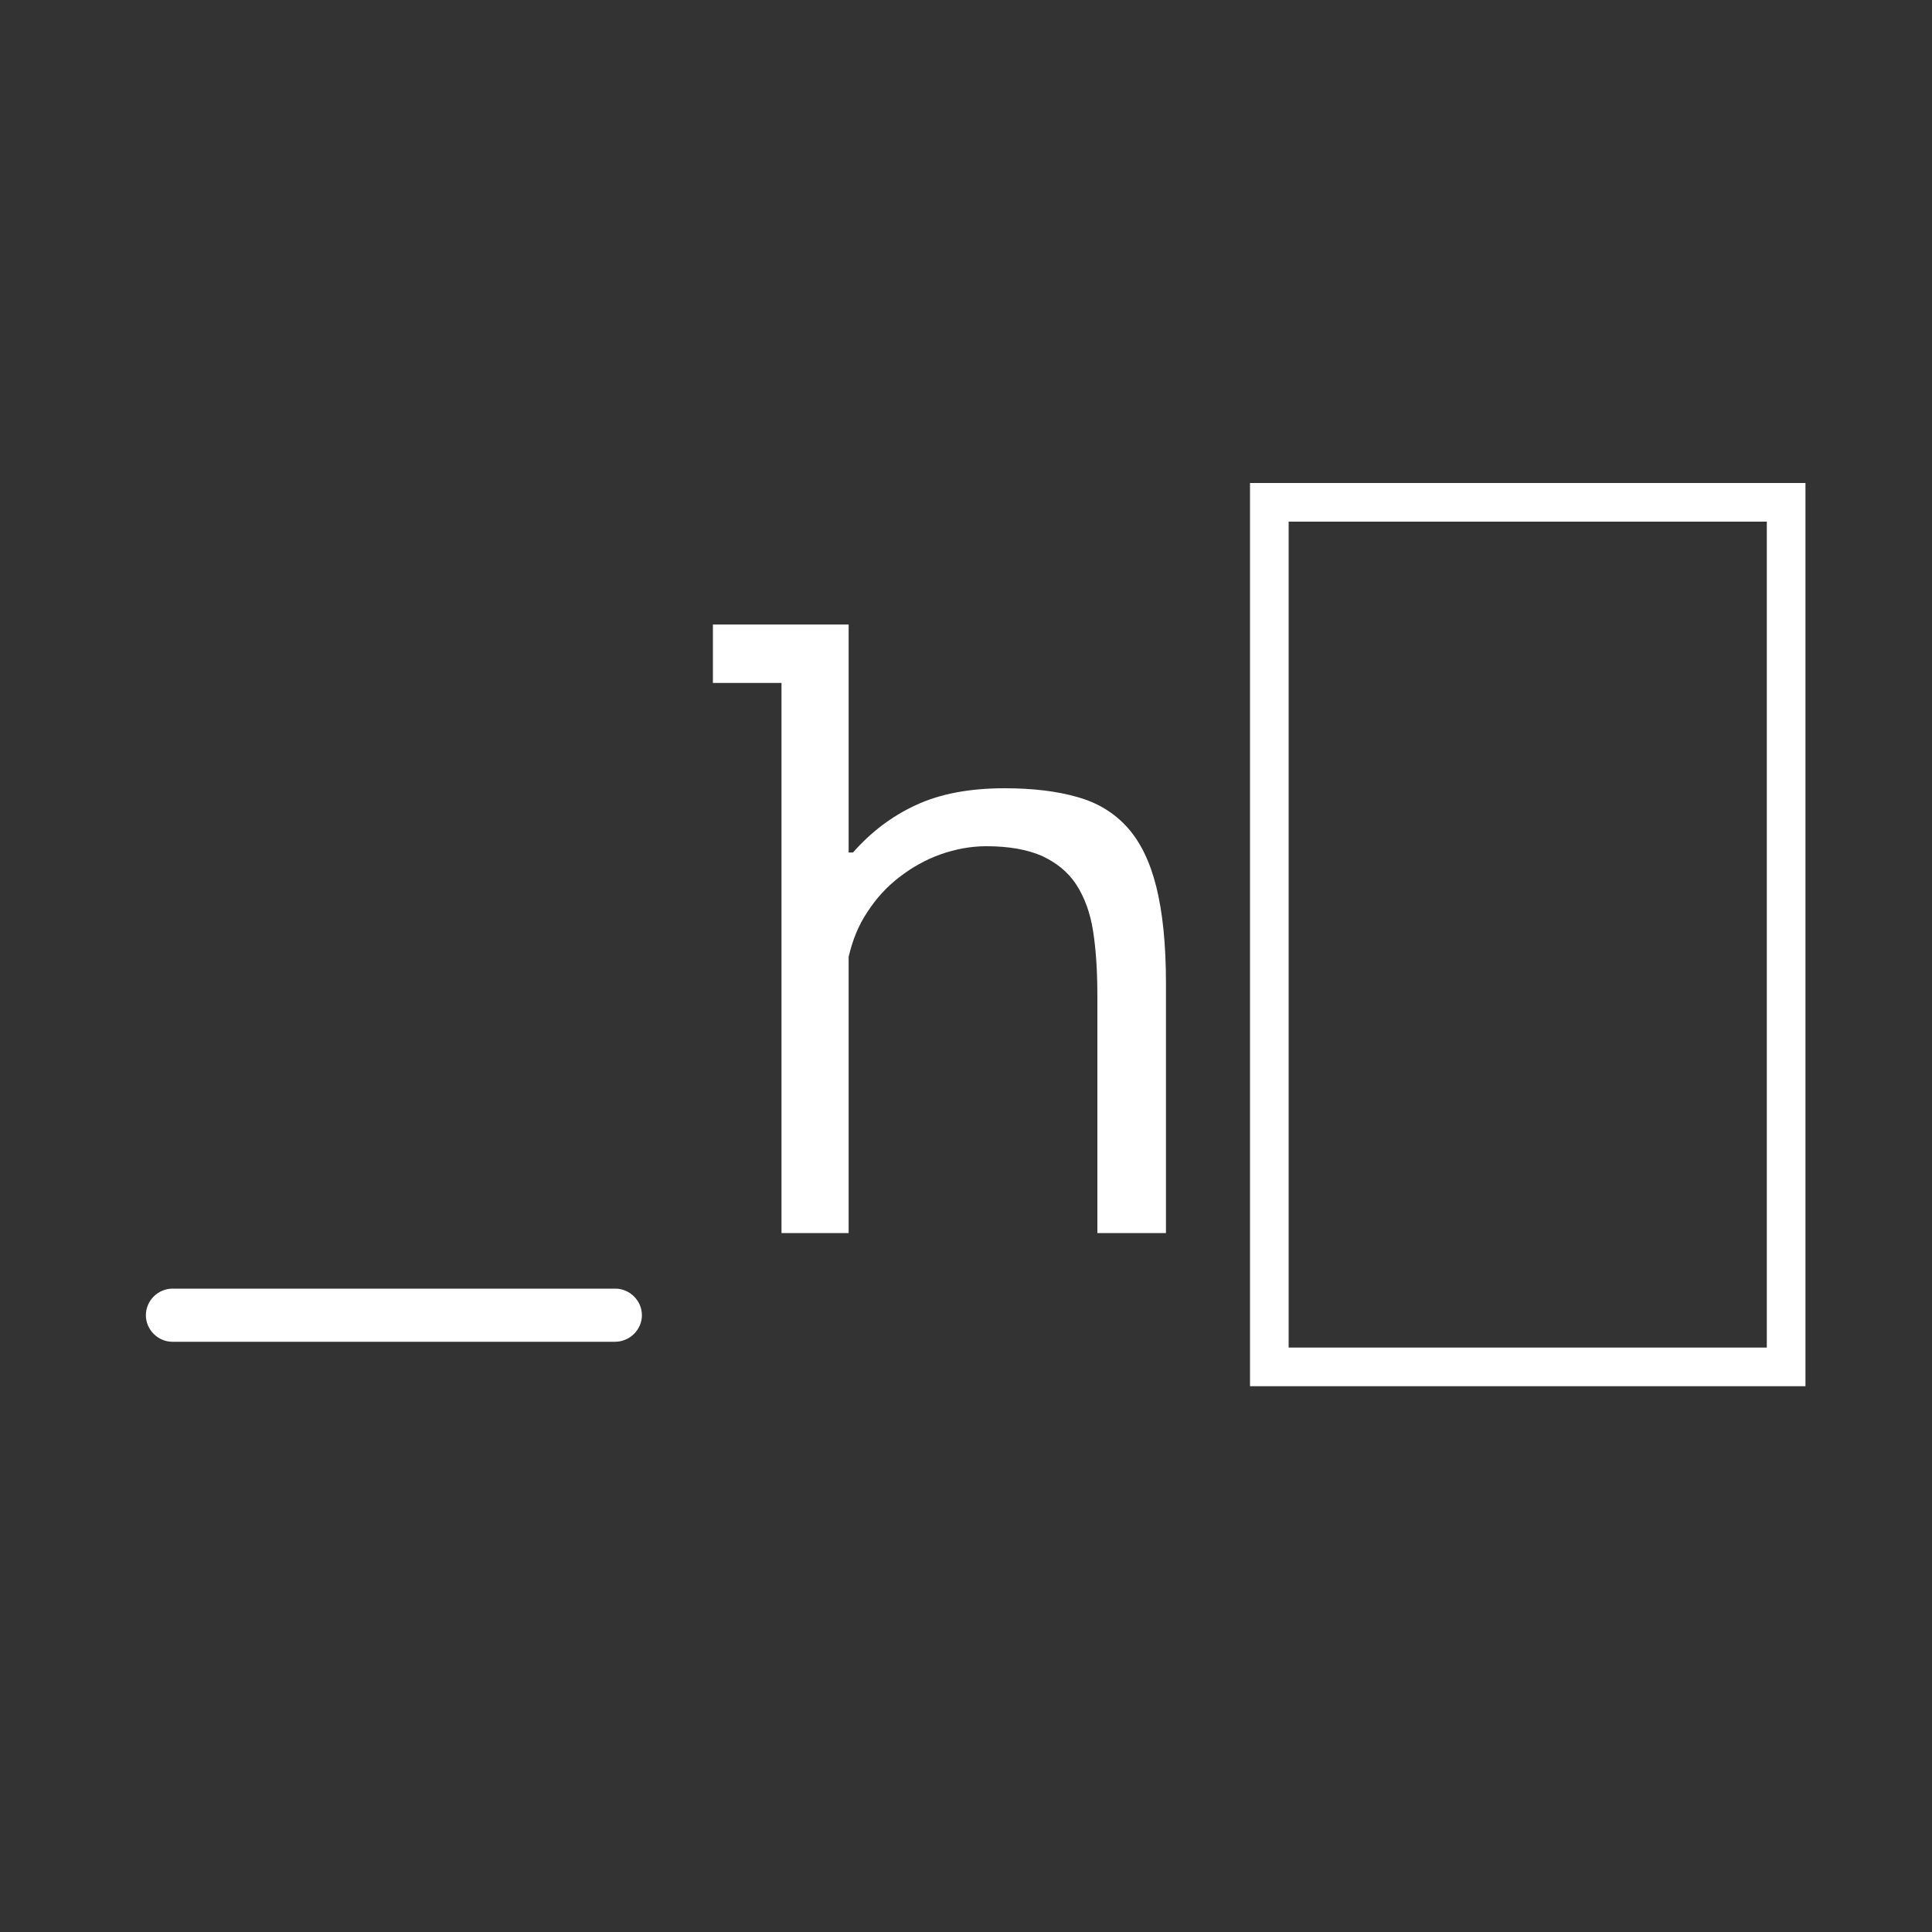
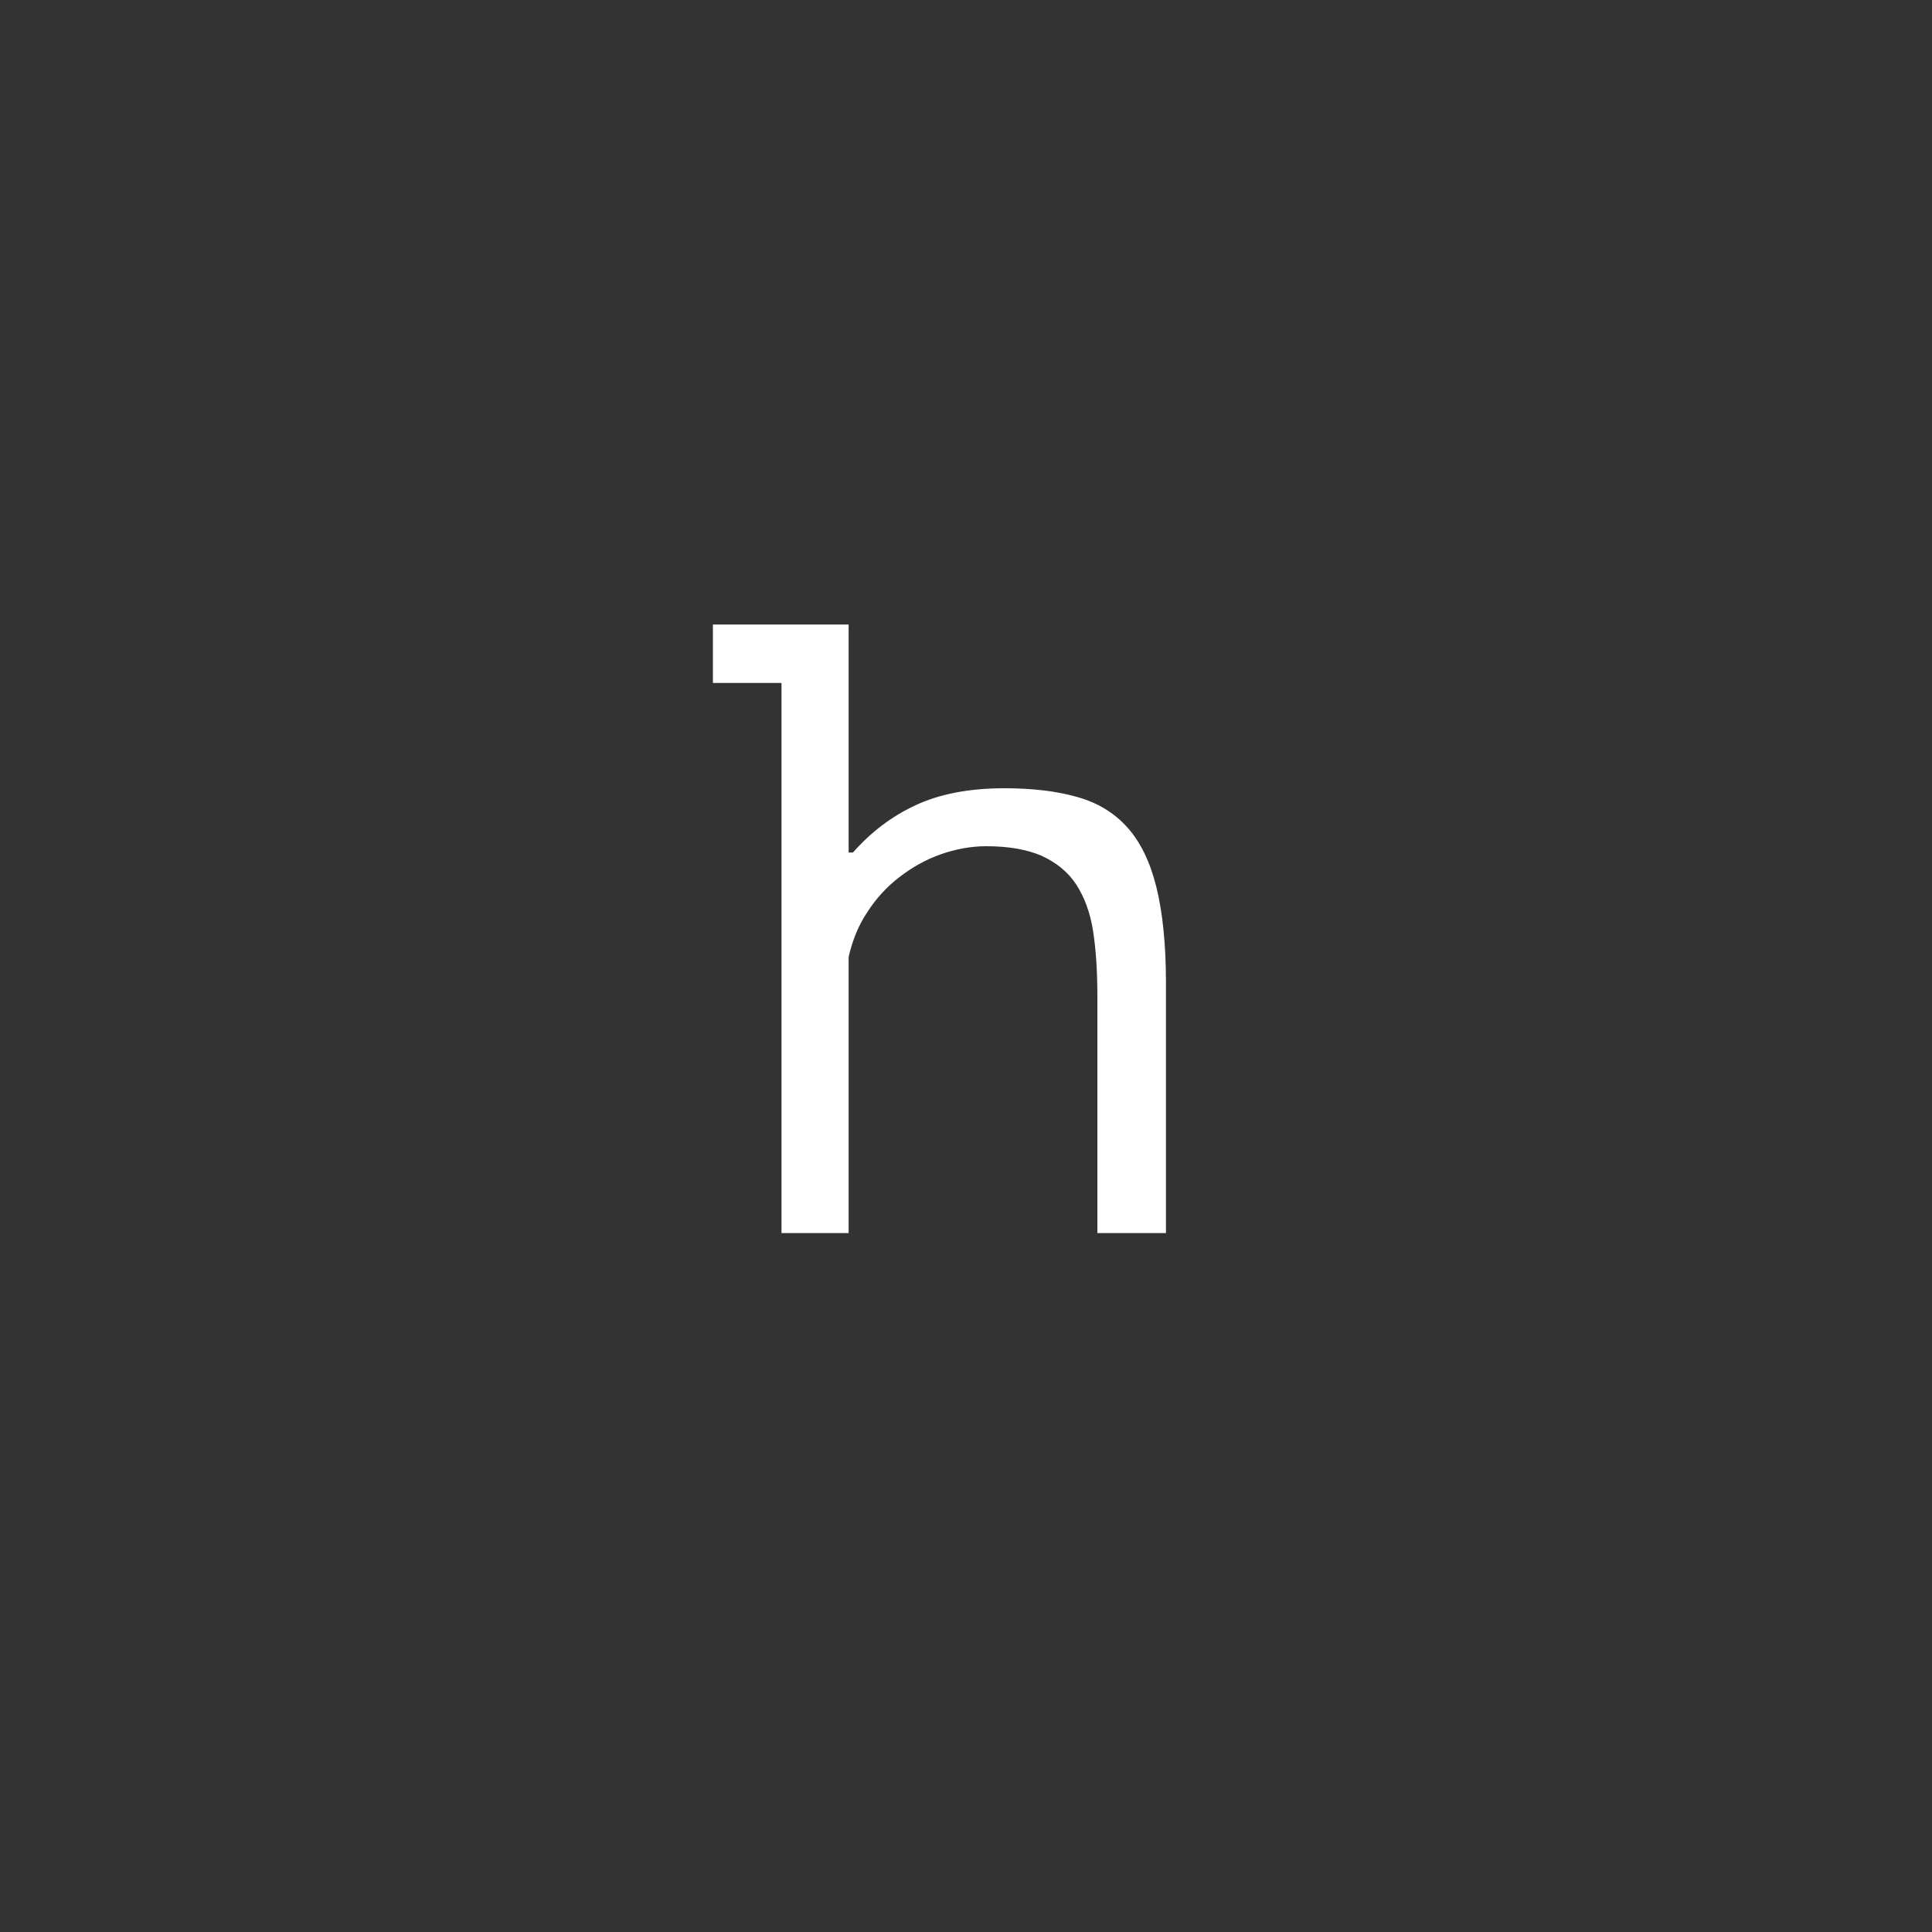
<svg xmlns="http://www.w3.org/2000/svg" enable-background="new 0 0 400 400" viewBox="0 0 400 400">
  <rect x="0" y="0" width="400" height="400" fill="#333333" stroke="none" />
-   <path d="m262.8 104h107v179h-107z" fill="none" stroke="#fff" stroke-miterlimit="10" stroke-width="8" />
  <g fill="#fff">
-     <path d="m127.3 277.8h-91.6c-3 0-5.5-2.5-5.5-5.5s2.5-5.5 5.5-5.5h91.7c3 0 5.5 2.5 5.5 5.5s-2.5 5.5-5.6 5.5z" />
    <path d="m147.6 129.3h28.1v47.2h.9c3.7-4.2 8-7.5 13-9.8 4.9-2.3 11-3.5 18.4-3.5 5.8 0 10.8.6 15 1.8 4.3 1.2 7.7 3.3 10.4 6.3s4.7 7.1 6 12.3 2 11.9 2 19.9v51.8h-14.2v-49.1c0-5.2-.3-9.7-.9-13.5s-1.8-7-3.5-9.6-4.1-4.5-7.1-5.9c-3-1.3-6.8-2-11.5-2-3.2 0-6.4.6-9.5 1.7s-5.9 2.7-8.5 4.7-4.8 4.4-6.6 7.2c-1.9 2.8-3.1 5.9-3.9 9.3v57.2h-13.9v-113.9h-14.2z" />
  </g>
</svg>